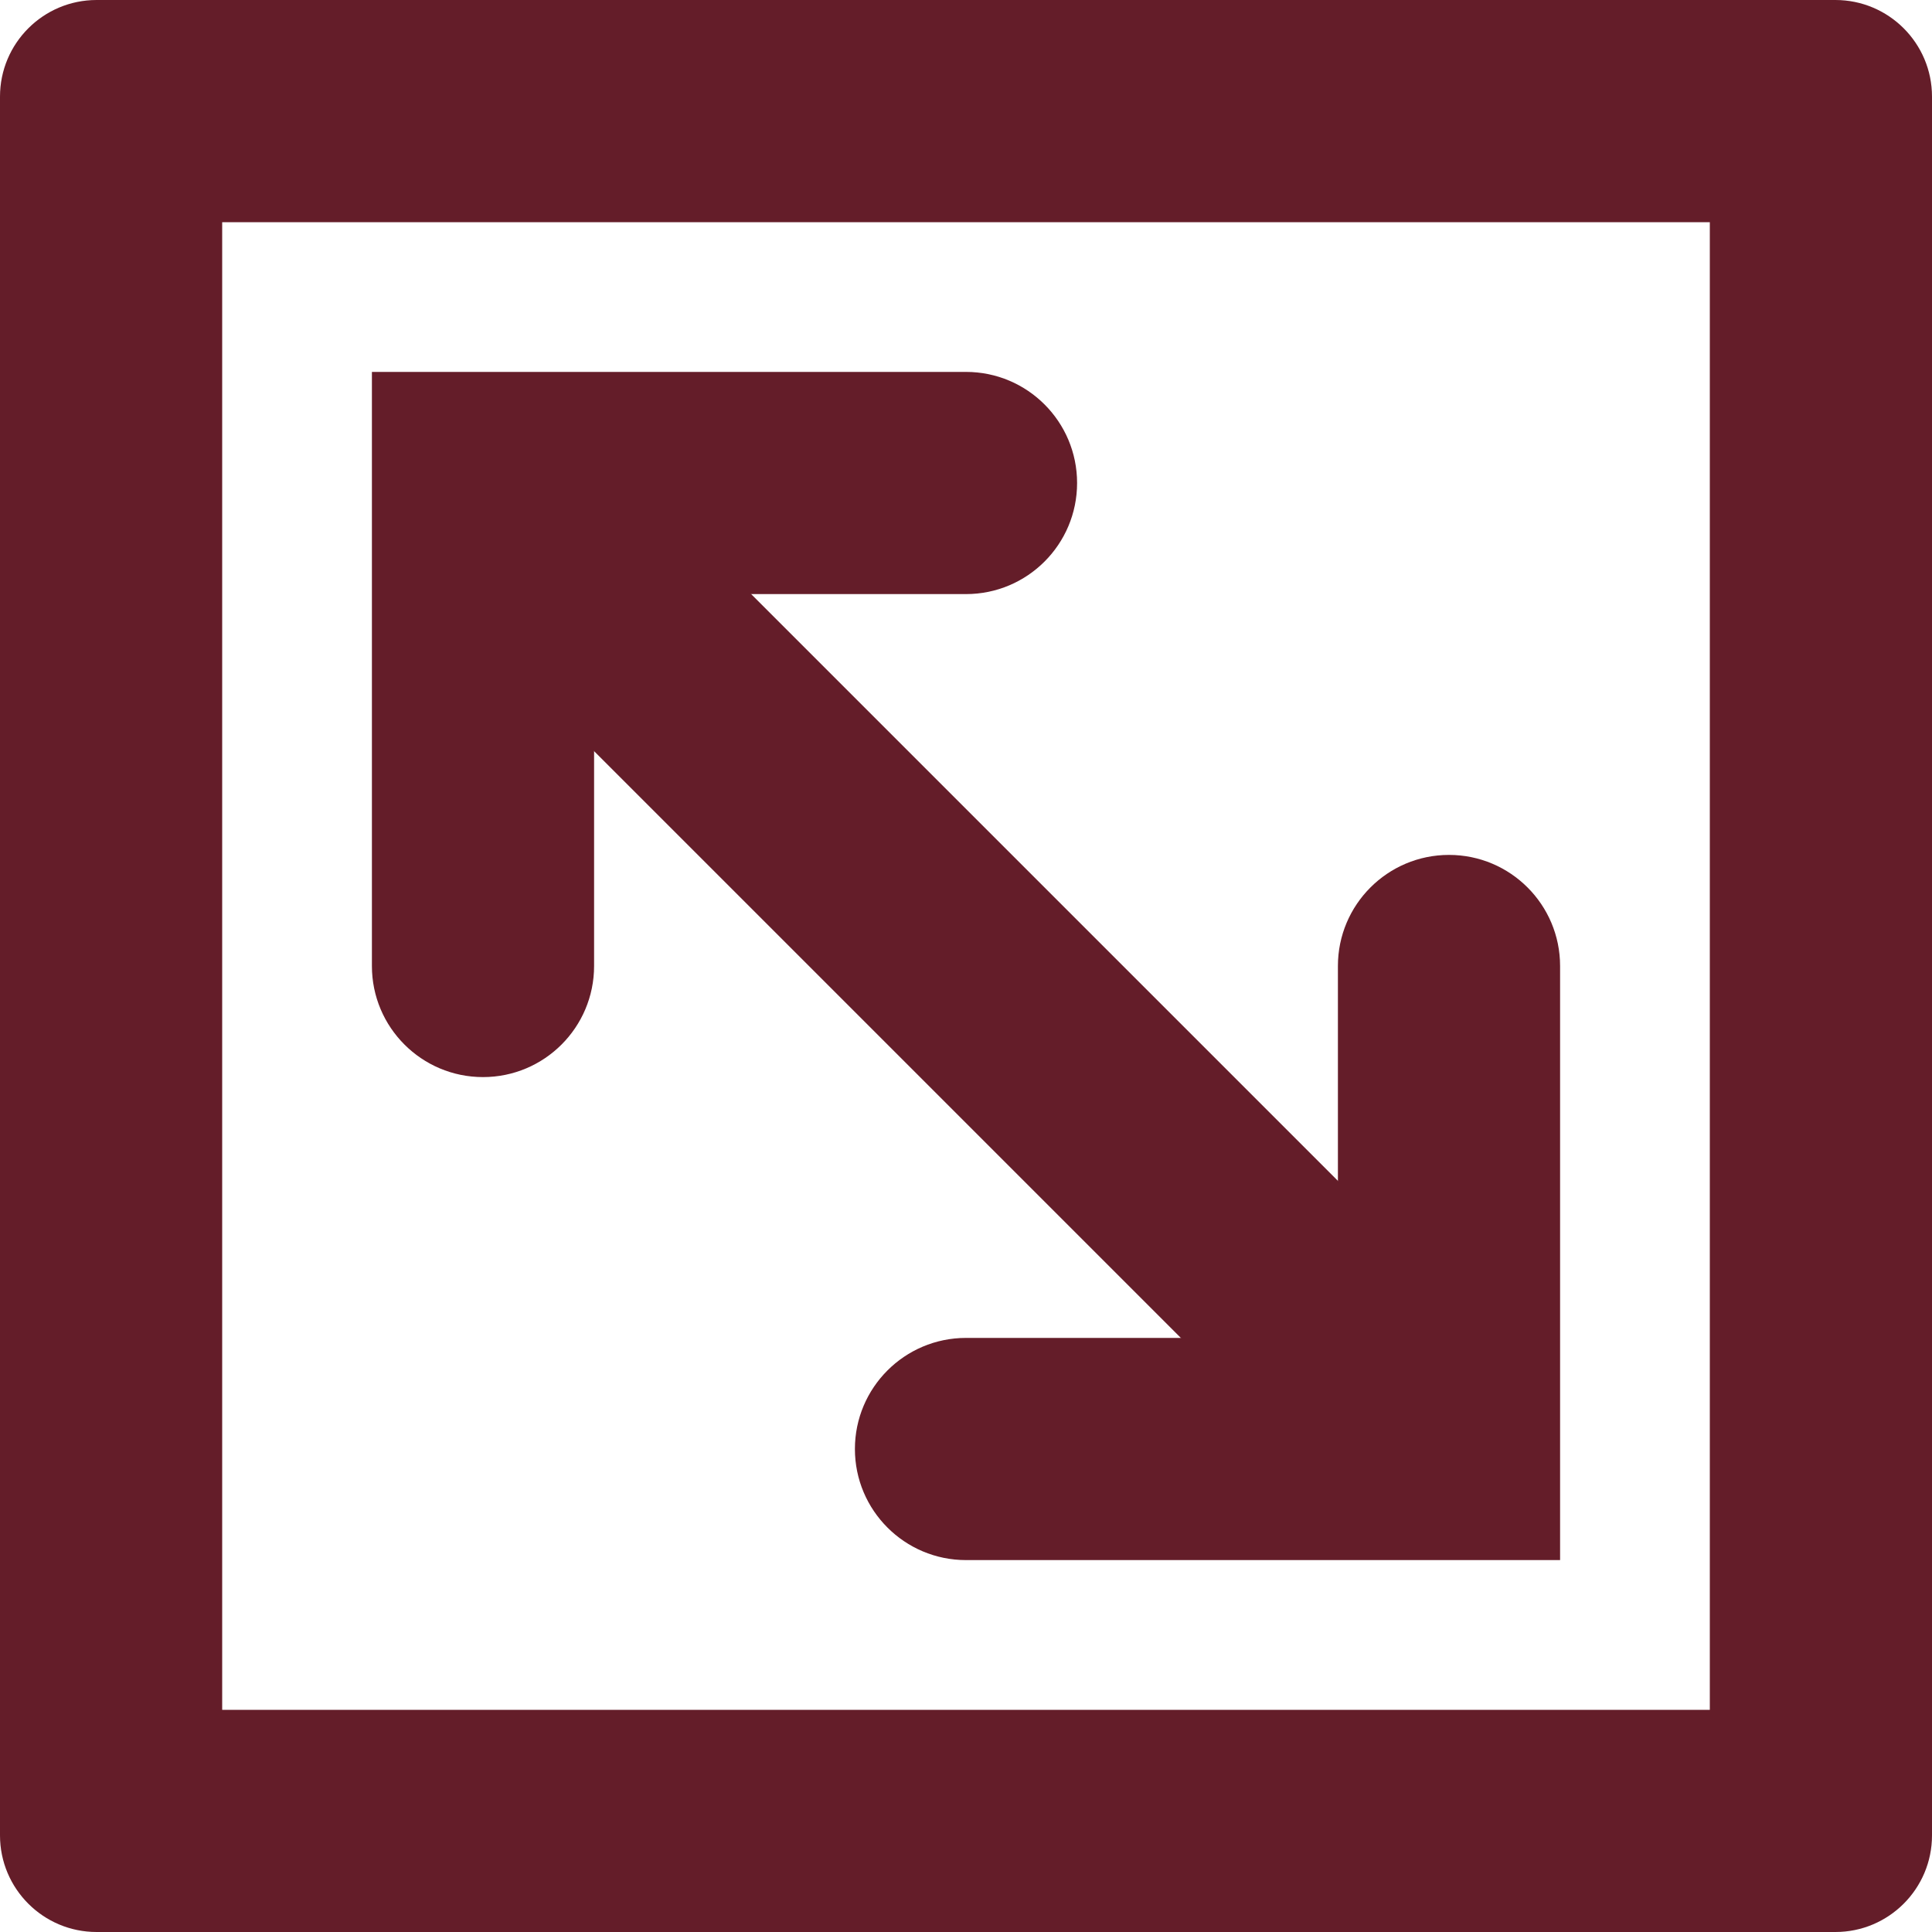
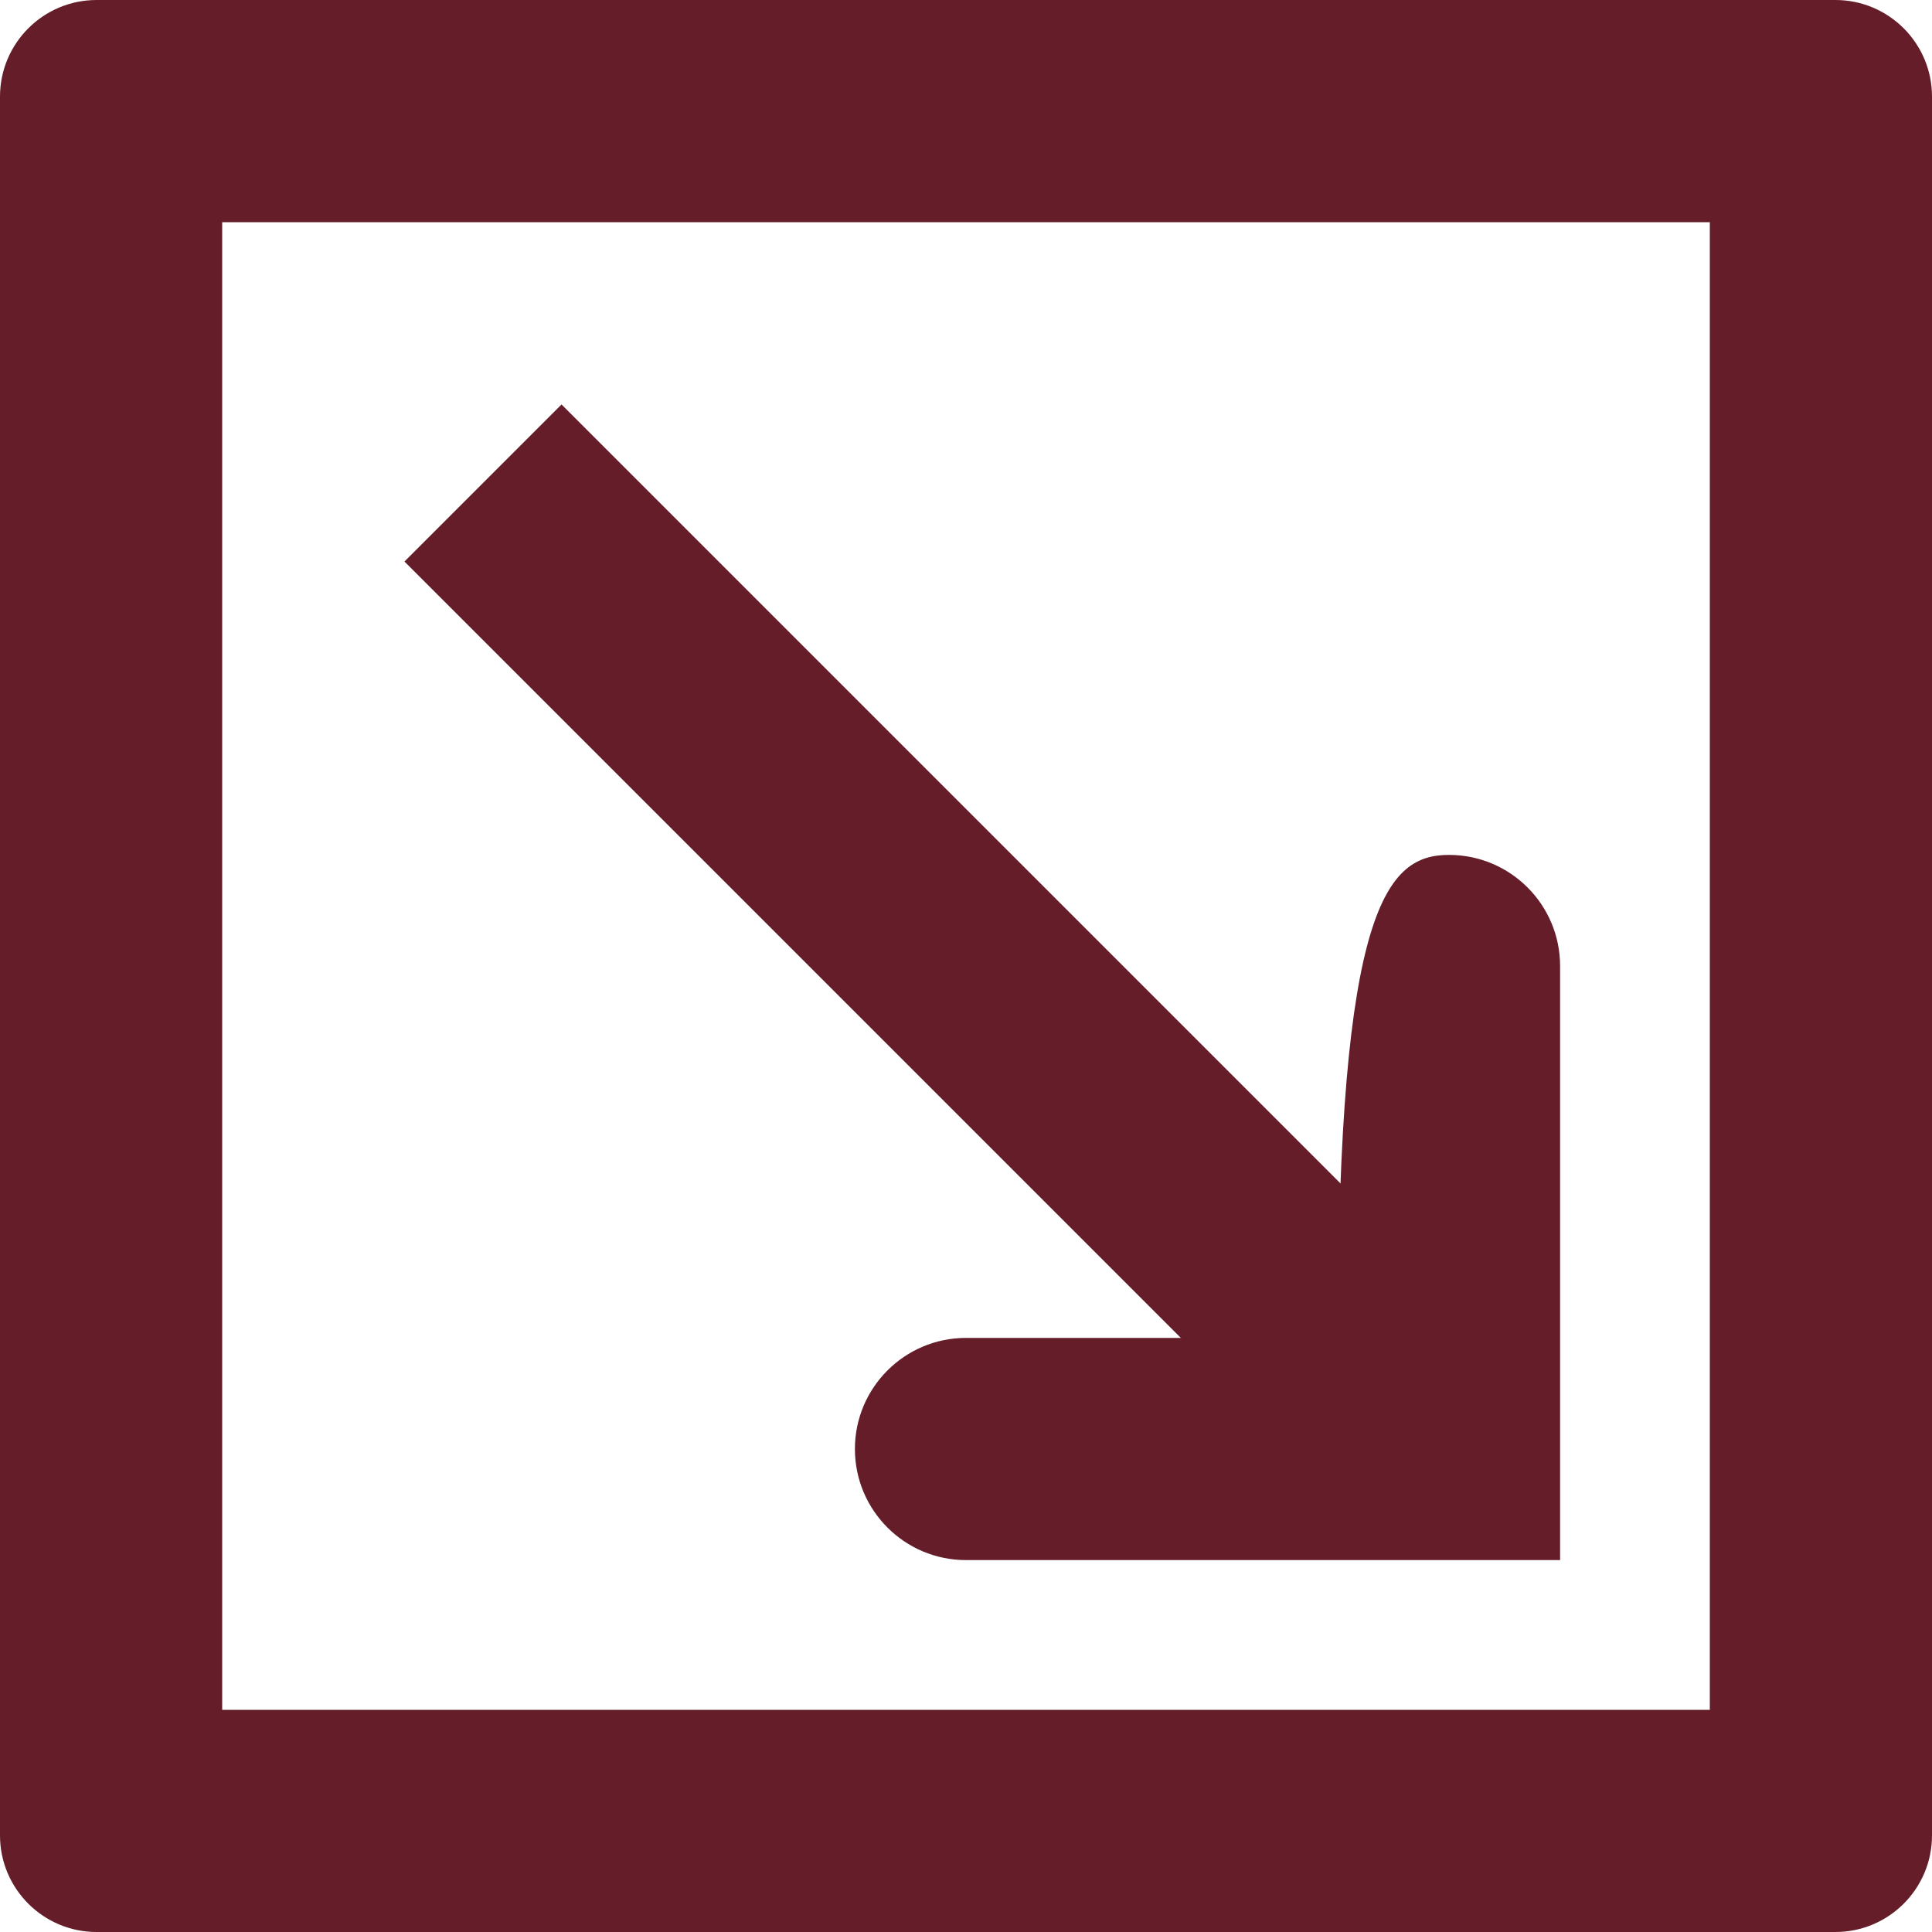
<svg xmlns="http://www.w3.org/2000/svg" width="20" height="20" viewBox="0 0 20 20" fill="none">
  <path fill-rule="evenodd" clip-rule="evenodd" d="M2.3 2.3V17.7H17.7V2.3H2.3ZM1 0C0.448 0 0 0.448 0 1V19C0 19.552 0.448 20 1 20H19C19.552 20 20 19.552 20 19V1C20 0.448 19.552 0 19 0H1Z" fill="#641D29" />
  <path fill-rule="evenodd" clip-rule="evenodd" d="M14.187 15.813L4.187 5.813L5.813 4.187L15.813 14.187L14.187 15.813Z" fill="#641D29" />
-   <path fill-rule="evenodd" clip-rule="evenodd" d="M3.85 3.85H10C10.635 3.85 11.15 4.365 11.15 5C11.15 5.635 10.635 6.15 10 6.15H6.15V10C6.15 10.635 5.635 11.15 5 11.15C4.365 11.15 3.85 10.635 3.85 10V3.85Z" fill="#641D29" />
-   <path fill-rule="evenodd" clip-rule="evenodd" d="M16.15 16.15H10C9.365 16.15 8.85 15.635 8.85 15C8.85 14.365 9.365 13.85 10 13.85H13.85L13.85 10C13.85 9.365 14.365 8.85 15 8.85C15.635 8.85 16.15 9.365 16.15 10V16.15Z" fill="#641D29" />
+   <path fill-rule="evenodd" clip-rule="evenodd" d="M16.15 16.15H10C9.365 16.15 8.85 15.635 8.85 15C8.85 14.365 9.365 13.85 10 13.85H13.85C13.85 9.365 14.365 8.85 15 8.85C15.635 8.85 16.15 9.365 16.15 10V16.15Z" fill="#641D29" />
</svg>